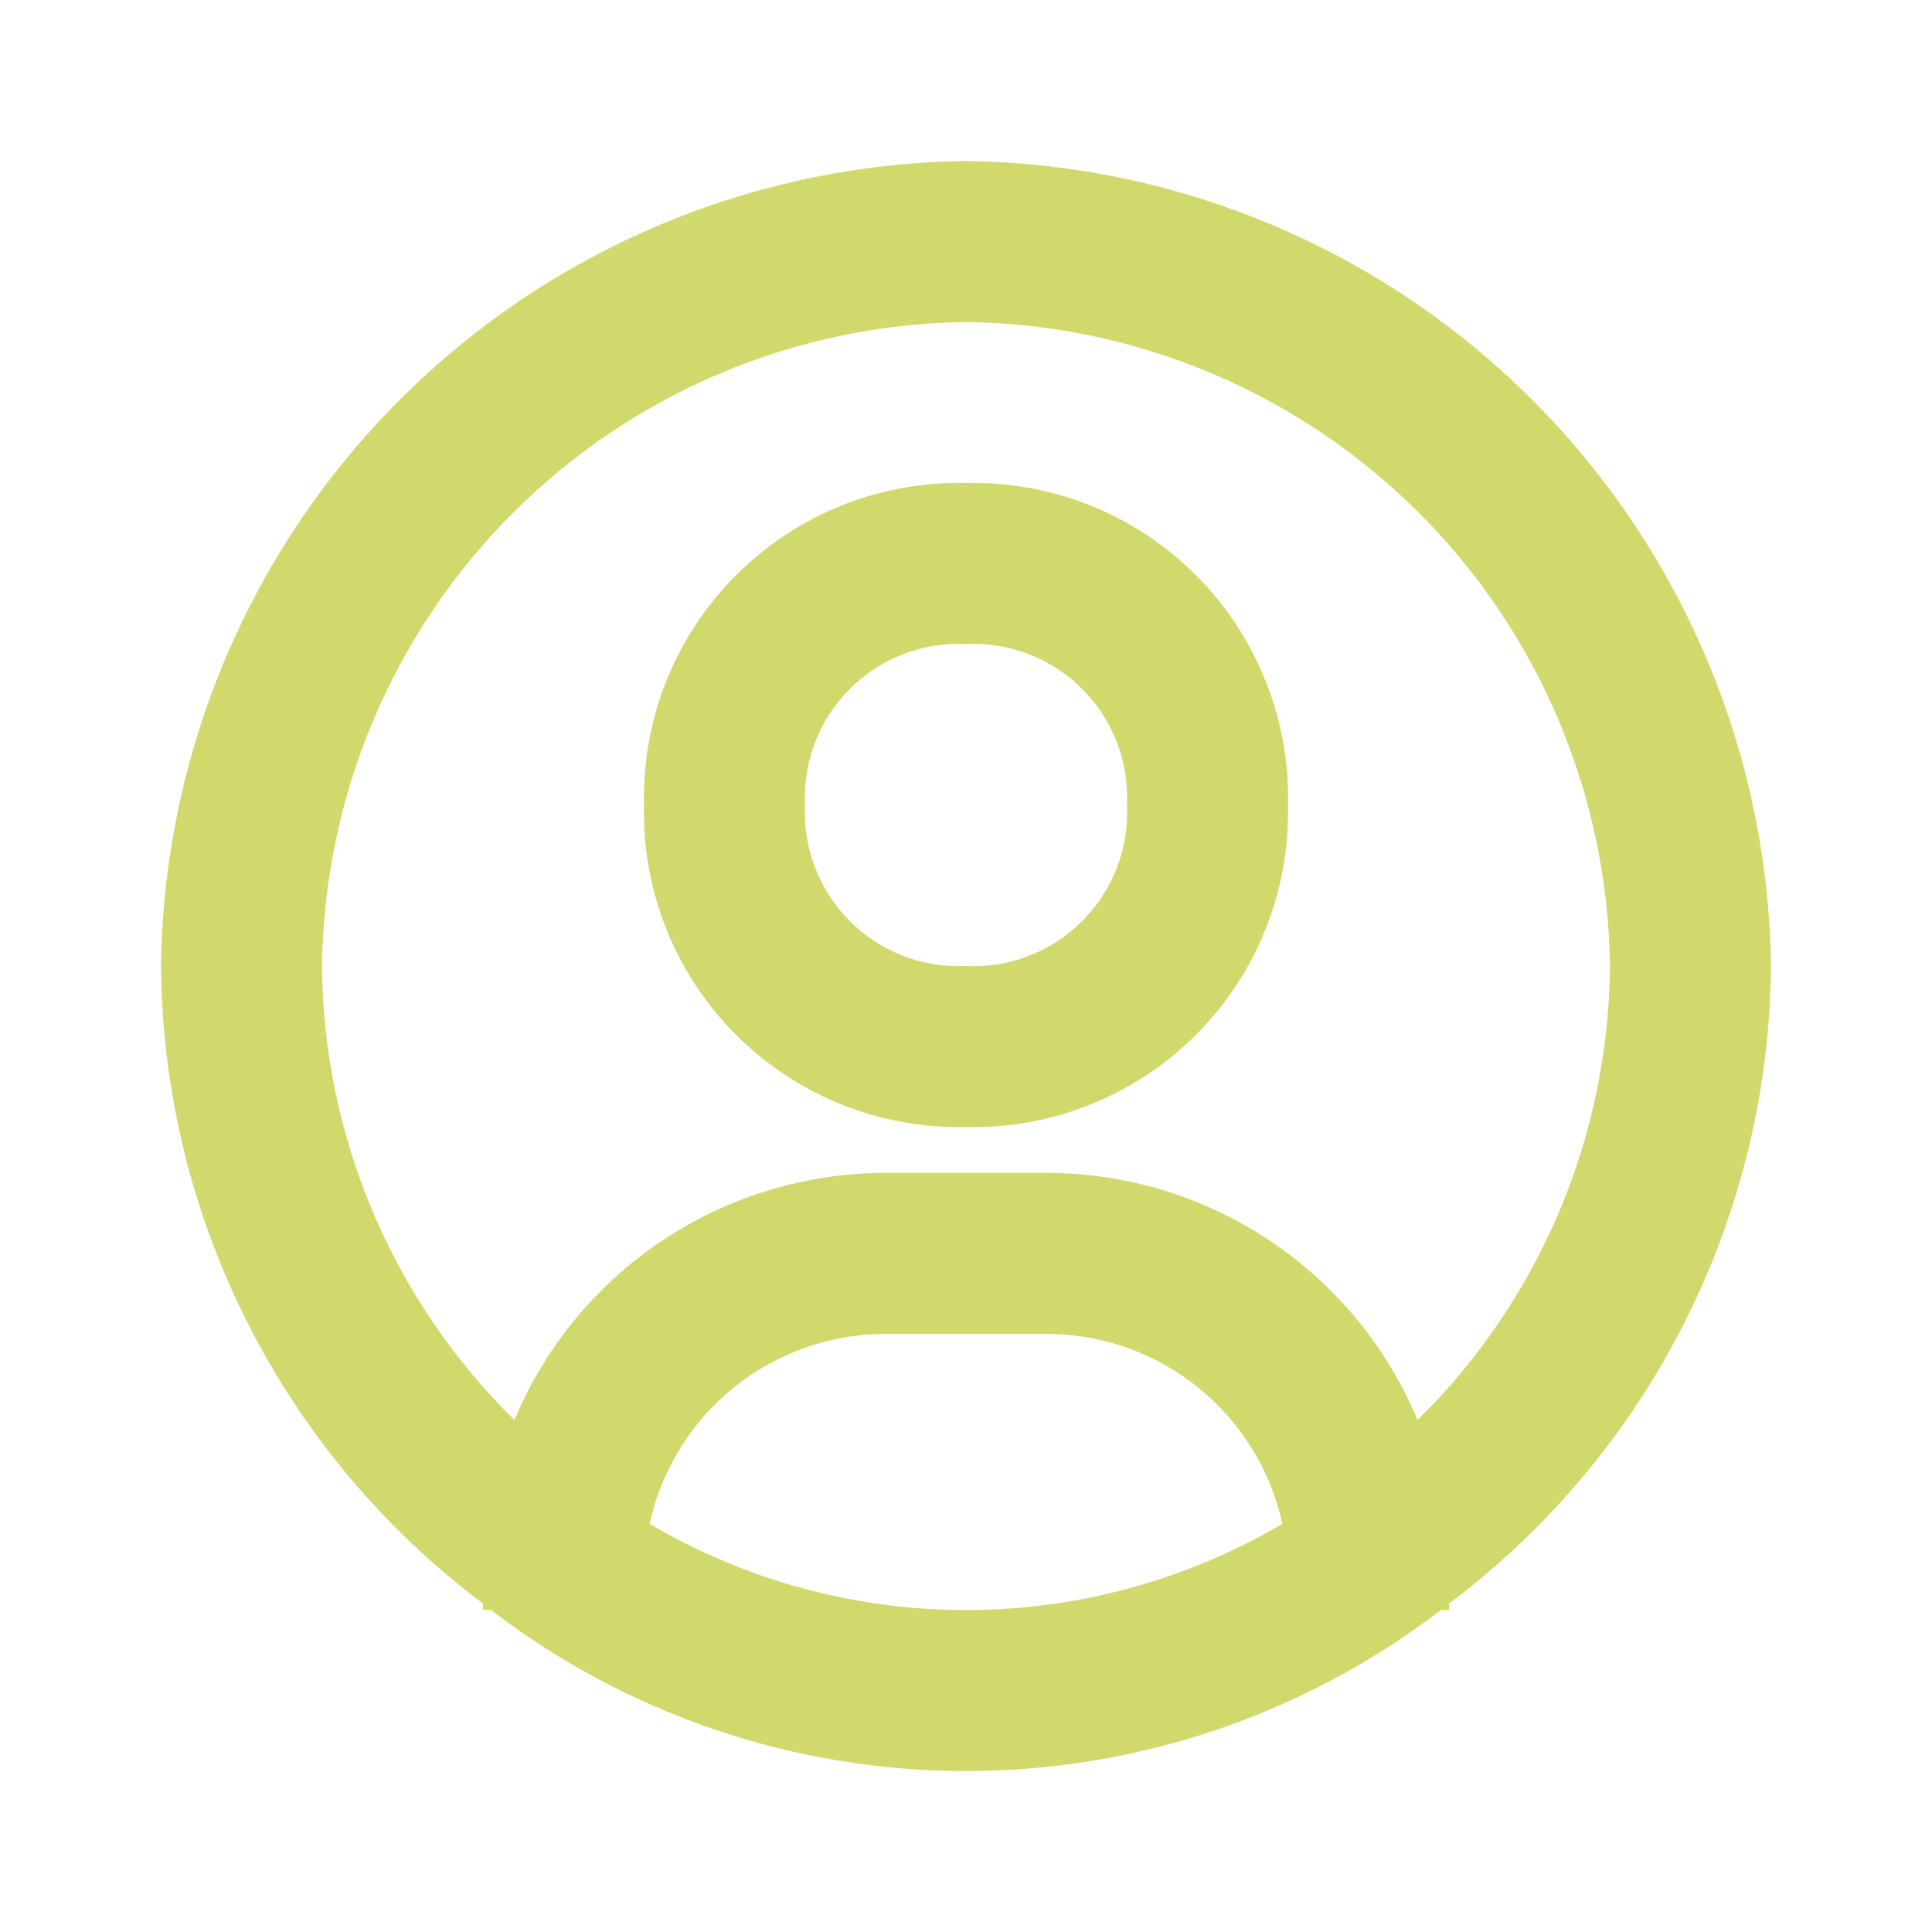
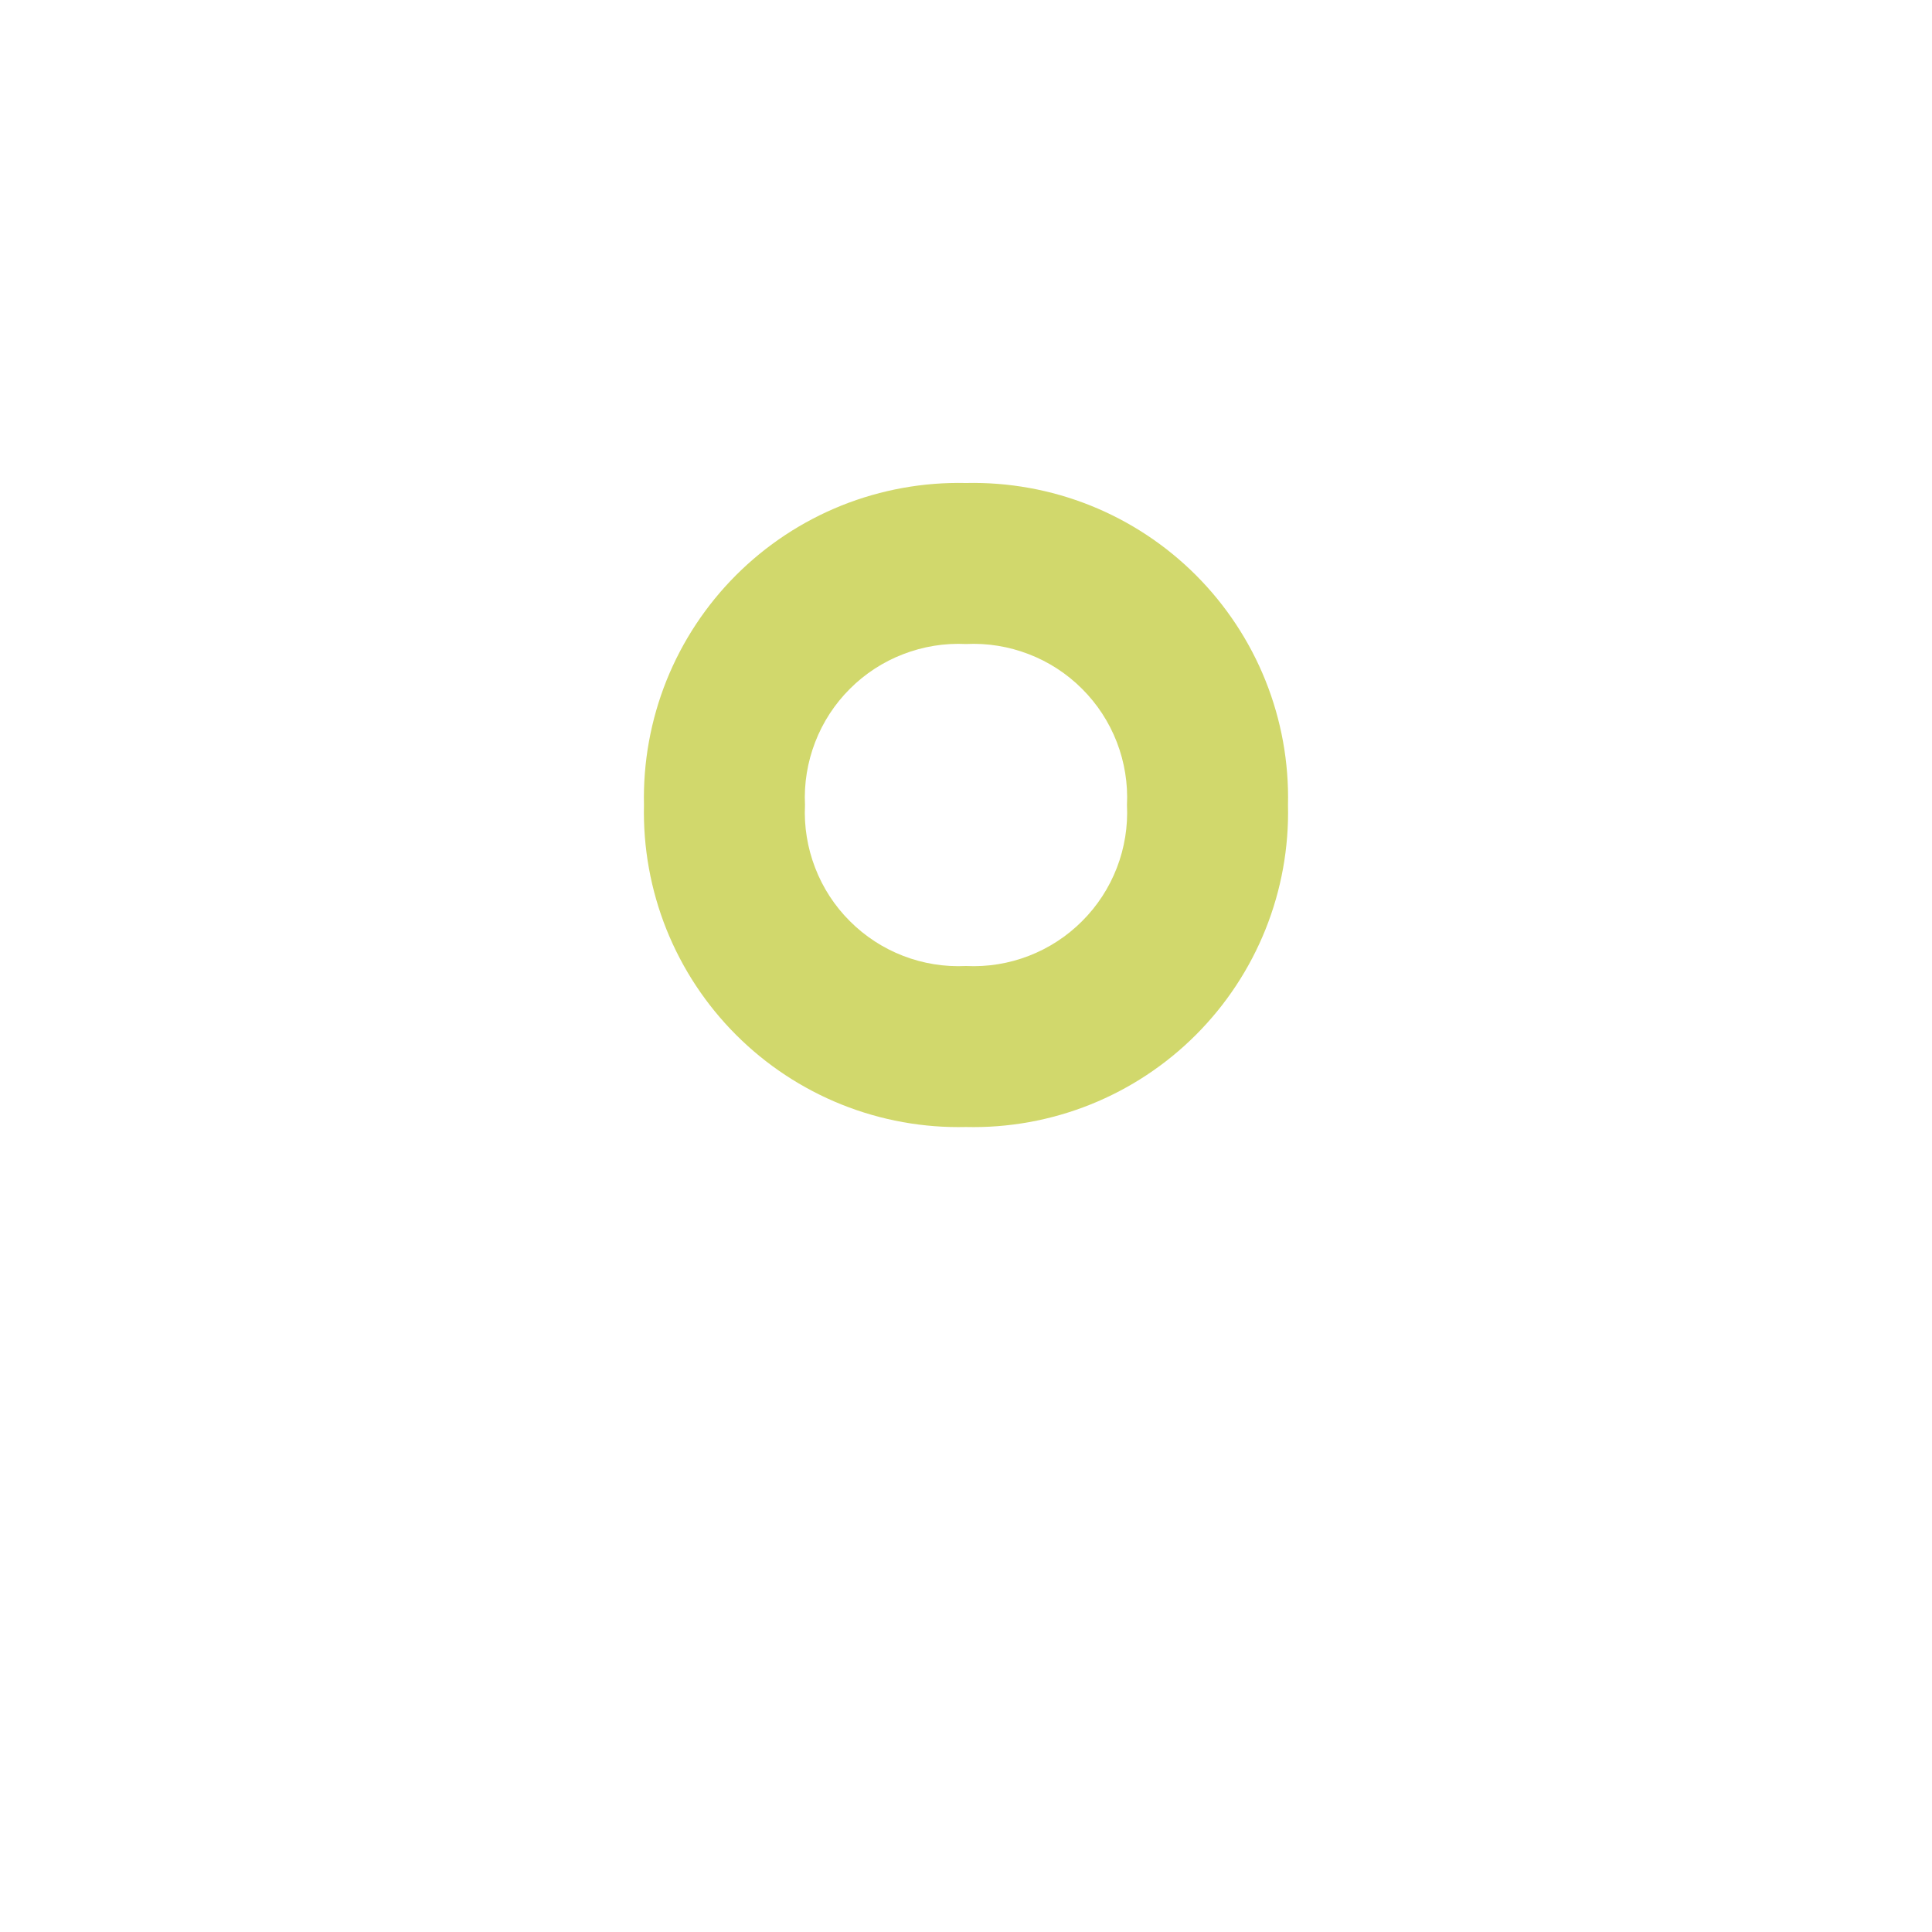
<svg xmlns="http://www.w3.org/2000/svg" width="50" height="50" viewBox="0 0 50 50" fill="none">
-   <path d="M24.999 4.167C19.496 4.237 14.238 6.455 10.346 10.347C6.454 14.238 4.236 19.497 4.166 25C4.192 28.206 4.957 31.363 6.402 34.225C7.848 37.087 9.934 39.577 12.499 41.5V41.667H12.708C16.235 44.37 20.555 45.835 24.999 45.835C29.443 45.835 33.764 44.37 37.291 41.667H37.499V41.5C40.064 39.577 42.151 37.087 43.596 34.225C45.042 31.363 45.807 28.206 45.833 25C45.763 19.497 43.545 14.238 39.653 10.347C35.761 6.455 30.503 4.237 24.999 4.167ZM16.812 39.438C17.116 38.045 17.887 36.798 18.997 35.904C20.108 35.009 21.49 34.522 22.916 34.521H27.083C28.508 34.522 29.891 35.009 31.001 35.904C32.111 36.798 32.883 38.045 33.187 39.438C30.705 40.898 27.878 41.668 24.999 41.668C22.12 41.668 19.293 40.898 16.812 39.438ZM36.687 36.75C35.894 34.856 34.56 33.239 32.851 32.101C31.142 30.963 29.136 30.355 27.083 30.355H22.916C20.863 30.355 18.856 30.963 17.147 32.101C15.439 33.239 14.104 34.856 13.312 36.75C11.751 35.215 10.508 33.387 9.653 31.371C8.799 29.355 8.35 27.19 8.333 25C8.387 20.597 10.16 16.389 13.274 13.275C16.388 10.161 20.596 8.388 24.999 8.334C29.403 8.388 33.611 10.161 36.725 13.275C39.839 16.389 41.612 20.597 41.666 25C41.649 27.19 41.2 29.355 40.346 31.371C39.491 33.387 38.248 35.215 36.687 36.75Z" fill="#d1d86c" />
  <path d="M25 12.5C23.898 12.475 22.803 12.673 21.78 13.082C20.758 13.492 19.829 14.105 19.05 14.884C18.271 15.663 17.658 16.592 17.248 17.614C16.839 18.637 16.641 19.732 16.666 20.834C16.641 21.935 16.839 23.03 17.248 24.053C17.658 25.075 18.271 26.004 19.05 26.783C19.829 27.562 20.758 28.175 21.78 28.585C22.803 28.995 23.898 29.193 25 29.167C26.101 29.193 27.196 28.995 28.219 28.585C29.241 28.175 30.17 27.562 30.949 26.783C31.728 26.004 32.341 25.075 32.751 24.053C33.161 23.03 33.359 21.935 33.333 20.834C33.359 19.732 33.161 18.637 32.751 17.614C32.341 16.592 31.728 15.663 30.949 14.884C30.17 14.105 29.241 13.492 28.219 13.082C27.196 12.673 26.101 12.475 25 12.5ZM25 25C24.445 25.027 23.892 24.938 23.374 24.738C22.856 24.538 22.386 24.232 21.994 23.839C21.601 23.447 21.295 22.977 21.096 22.459C20.896 21.942 20.806 21.388 20.833 20.834C20.806 20.279 20.896 19.726 21.096 19.208C21.295 18.69 21.601 18.22 21.994 17.828C22.386 17.435 22.856 17.129 23.374 16.93C23.892 16.73 24.445 16.64 25 16.667C25.554 16.64 26.108 16.73 26.625 16.93C27.143 17.129 27.613 17.435 28.005 17.828C28.398 18.22 28.704 18.69 28.904 19.208C29.104 19.726 29.193 20.279 29.166 20.834C29.193 21.388 29.104 21.942 28.904 22.459C28.704 22.977 28.398 23.447 28.005 23.839C27.613 24.232 27.143 24.538 26.625 24.738C26.108 24.938 25.554 25.027 25 25Z" fill="#d1d86c" />
</svg>